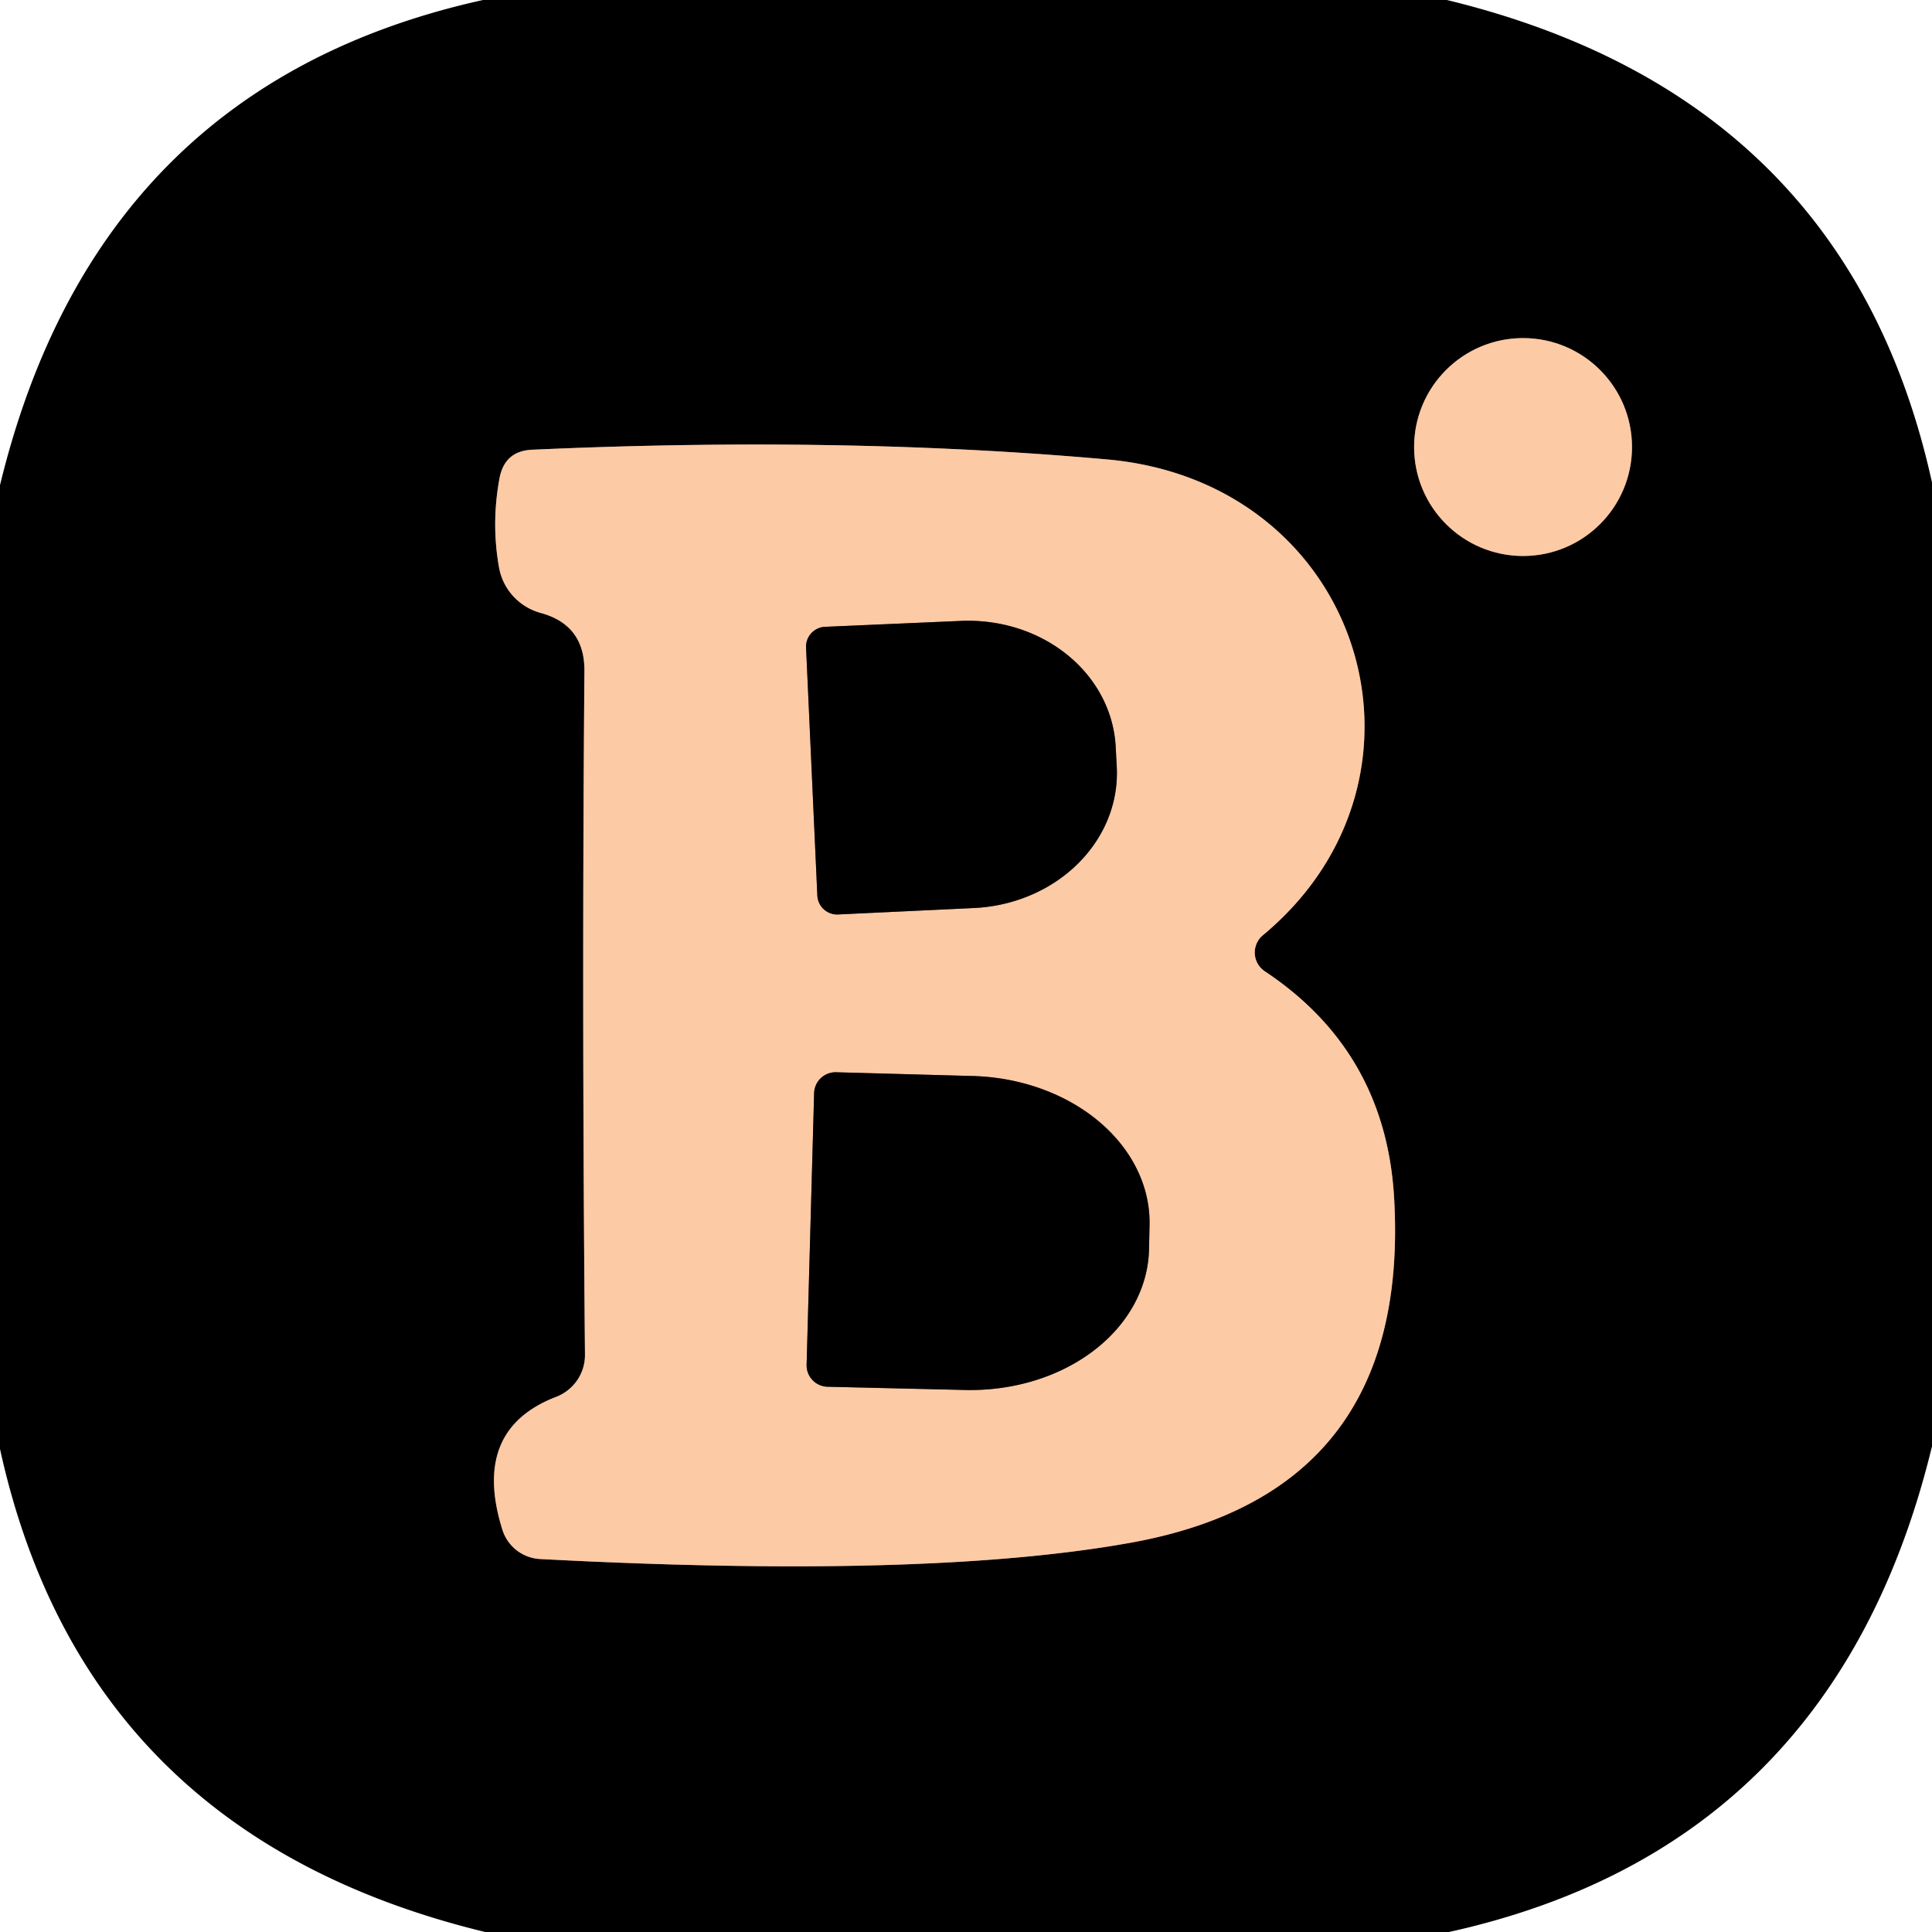
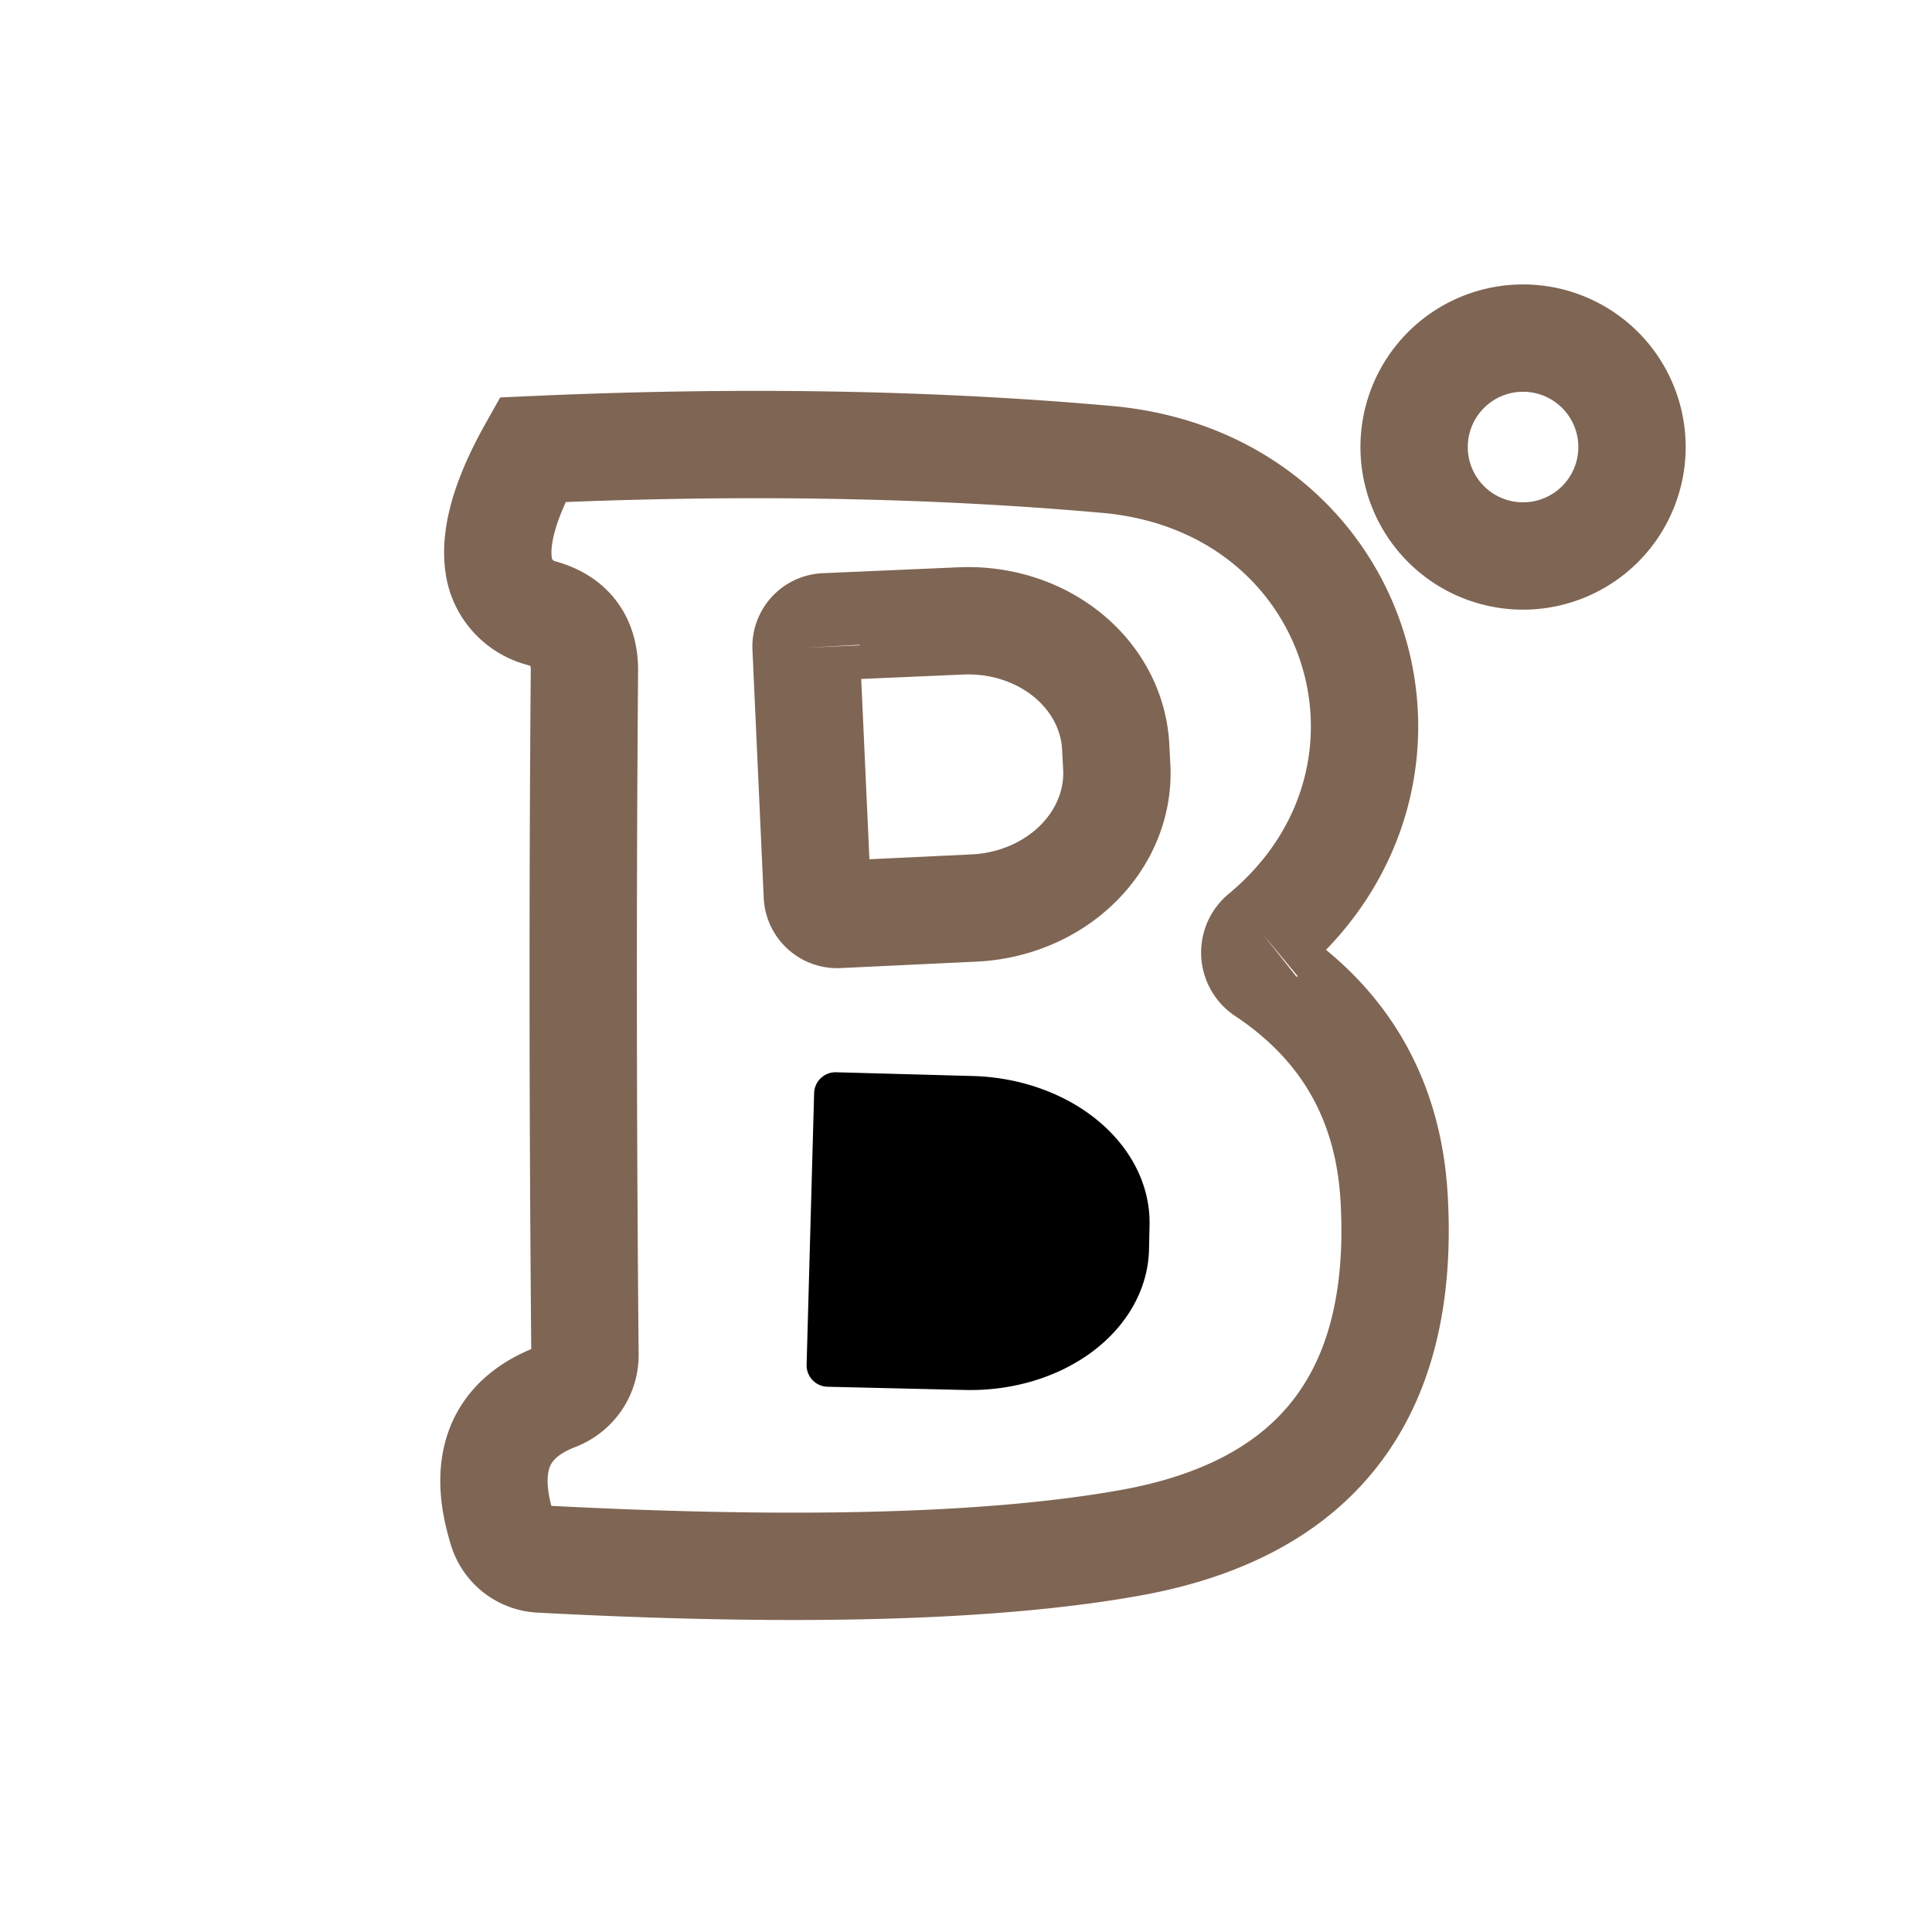
<svg xmlns="http://www.w3.org/2000/svg" version="1.1" viewBox="0.00 0.00 36.00 36.00">
  <g stroke-width="2.00" fill="none" stroke-linecap="butt">
    <path stroke="#7f6553" vector-effect="non-scaling-stroke" d="   M 30.41 8.33   A 2.03 2.03 0.0 0 0 28.38 6.30   A 2.03 2.03 0.0 0 0 26.35 8.33   A 2.03 2.03 0.0 0 0 28.38 10.36   A 2.03 2.03 0.0 0 0 30.41 8.33" />
-     <path stroke="#7f6553" vector-effect="non-scaling-stroke" d="   M 23.54 17.42   C 27.07 14.48 25.39 8.98 20.62 8.56   Q 15.68 8.12 9.92 8.38   Q 9.41 8.40 9.31 8.90   Q 9.15 9.75 9.30 10.58   A 1.08 1.07 2.7 0 0 10.07 11.42   Q 10.89 11.64 10.89 12.49   Q 10.84 18.67 10.90 25.24   A 0.84 0.83 -11.1 0 1 10.36 26.03   Q 8.78 26.64 9.36 28.50   A 0.78 0.78 0.0 0 0 10.06 29.05   Q 17.25 29.43 21.05 28.75   Q 26.27 27.82 25.98 22.37   Q 25.84 19.61 23.57 18.10   A 0.42 0.42 0.0 0 1 23.54 17.42" />
+     <path stroke="#7f6553" vector-effect="non-scaling-stroke" d="   M 23.54 17.42   C 27.07 14.48 25.39 8.98 20.62 8.56   Q 15.68 8.12 9.92 8.38   Q 9.15 9.75 9.30 10.58   A 1.08 1.07 2.7 0 0 10.07 11.42   Q 10.89 11.64 10.89 12.49   Q 10.84 18.67 10.90 25.24   A 0.84 0.83 -11.1 0 1 10.36 26.03   Q 8.78 26.64 9.36 28.50   A 0.78 0.78 0.0 0 0 10.06 29.05   Q 17.25 29.43 21.05 28.75   Q 26.27 27.82 25.98 22.37   Q 25.84 19.61 23.57 18.10   A 0.42 0.42 0.0 0 1 23.54 17.42" />
    <path stroke="#7f6553" vector-effect="non-scaling-stroke" d="   M 15.02 12.07   L 15.23 16.69   A 0.37 0.37 0.0 0 0 15.61 17.04   L 18.14 16.92   A 2.78 2.49 -2.6 0 0 20.81 14.31   L 20.79 13.93   A 2.78 2.49 -2.6 0 0 17.90 11.57   L 15.37 11.68   A 0.37 0.37 0.0 0 0 15.02 12.07" />
-     <path stroke="#7f6553" vector-effect="non-scaling-stroke" d="   M 15.17 20.37   L 15.03 25.43   A 0.40 0.40 0.0 0 0 15.42 25.84   L 17.97 25.90   A 3.37 2.70 1.5 0 0 21.41 23.29   L 21.42 22.83   A 3.37 2.70 1.5 0 0 18.13 20.05   L 15.58 19.98   A 0.40 0.40 0.0 0 0 15.17 20.37" />
  </g>
-   <path fill="#000000" d="   M 9.00 0.00   L 26.96 0.00   Q 34.42 1.81 36.00 8.99   L 36.00 26.95   Q 34.19 34.41 27.00 36.00   L 9.04 36.00   Q 1.58 34.19 0.00 27.00   L 0.00 9.04   Q 1.81 1.59 9.00 0.00   Z   M 30.41 8.33   A 2.03 2.03 0.0 0 0 28.38 6.30   A 2.03 2.03 0.0 0 0 26.35 8.33   A 2.03 2.03 0.0 0 0 28.38 10.36   A 2.03 2.03 0.0 0 0 30.41 8.33   Z   M 23.54 17.42   C 27.07 14.48 25.39 8.98 20.62 8.56   Q 15.68 8.12 9.92 8.38   Q 9.41 8.40 9.31 8.90   Q 9.15 9.75 9.30 10.58   A 1.08 1.07 2.7 0 0 10.07 11.42   Q 10.89 11.64 10.89 12.49   Q 10.84 18.67 10.90 25.24   A 0.84 0.83 -11.1 0 1 10.36 26.03   Q 8.78 26.64 9.36 28.50   A 0.78 0.78 0.0 0 0 10.06 29.05   Q 17.25 29.43 21.05 28.75   Q 26.27 27.82 25.98 22.37   Q 25.84 19.61 23.57 18.10   A 0.42 0.42 0.0 0 1 23.54 17.42   Z" />
-   <circle fill="#fdcaa6" cx="28.38" cy="8.33" r="2.03" />
-   <path fill="#fdcaa6" d="   M 23.57 18.10   Q 25.84 19.61 25.98 22.37   Q 26.27 27.82 21.05 28.75   Q 17.25 29.43 10.06 29.05   A 0.78 0.78 0.0 0 1 9.36 28.50   Q 8.78 26.64 10.36 26.03   A 0.84 0.83 -11.1 0 0 10.90 25.24   Q 10.84 18.67 10.89 12.49   Q 10.89 11.64 10.07 11.42   A 1.08 1.07 2.7 0 1 9.30 10.58   Q 9.15 9.75 9.31 8.90   Q 9.41 8.40 9.92 8.38   Q 15.68 8.12 20.62 8.56   C 25.39 8.98 27.07 14.48 23.54 17.42   A 0.42 0.42 0.0 0 0 23.57 18.10   Z   M 15.02 12.07   L 15.23 16.69   A 0.37 0.37 0.0 0 0 15.61 17.04   L 18.14 16.92   A 2.78 2.49 -2.6 0 0 20.81 14.31   L 20.79 13.93   A 2.78 2.49 -2.6 0 0 17.90 11.57   L 15.37 11.68   A 0.37 0.37 0.0 0 0 15.02 12.07   Z   M 15.17 20.37   L 15.03 25.43   A 0.40 0.40 0.0 0 0 15.42 25.84   L 17.97 25.90   A 3.37 2.70 1.5 0 0 21.41 23.29   L 21.42 22.83   A 3.37 2.70 1.5 0 0 18.13 20.05   L 15.58 19.98   A 0.40 0.40 0.0 0 0 15.17 20.37   Z" />
-   <path fill="#000000" d="   M 15.02 12.07   A 0.37 0.37 0.0 0 1 15.37 11.68   L 17.90 11.57   A 2.78 2.49 -2.6 0 1 20.79 13.93   L 20.81 14.31   A 2.78 2.49 -2.6 0 1 18.14 16.92   L 15.61 17.04   A 0.37 0.37 0.0 0 1 15.23 16.69   L 15.02 12.07   Z" />
  <path fill="#000000" d="   M 15.17 20.37   A 0.40 0.40 0.0 0 1 15.58 19.98   L 18.13 20.05   A 3.37 2.70 1.5 0 1 21.42 22.83   L 21.41 23.29   A 3.37 2.70 1.5 0 1 17.97 25.90   L 15.42 25.84   A 0.40 0.40 0.0 0 1 15.03 25.43   L 15.17 20.37   Z" />
</svg>